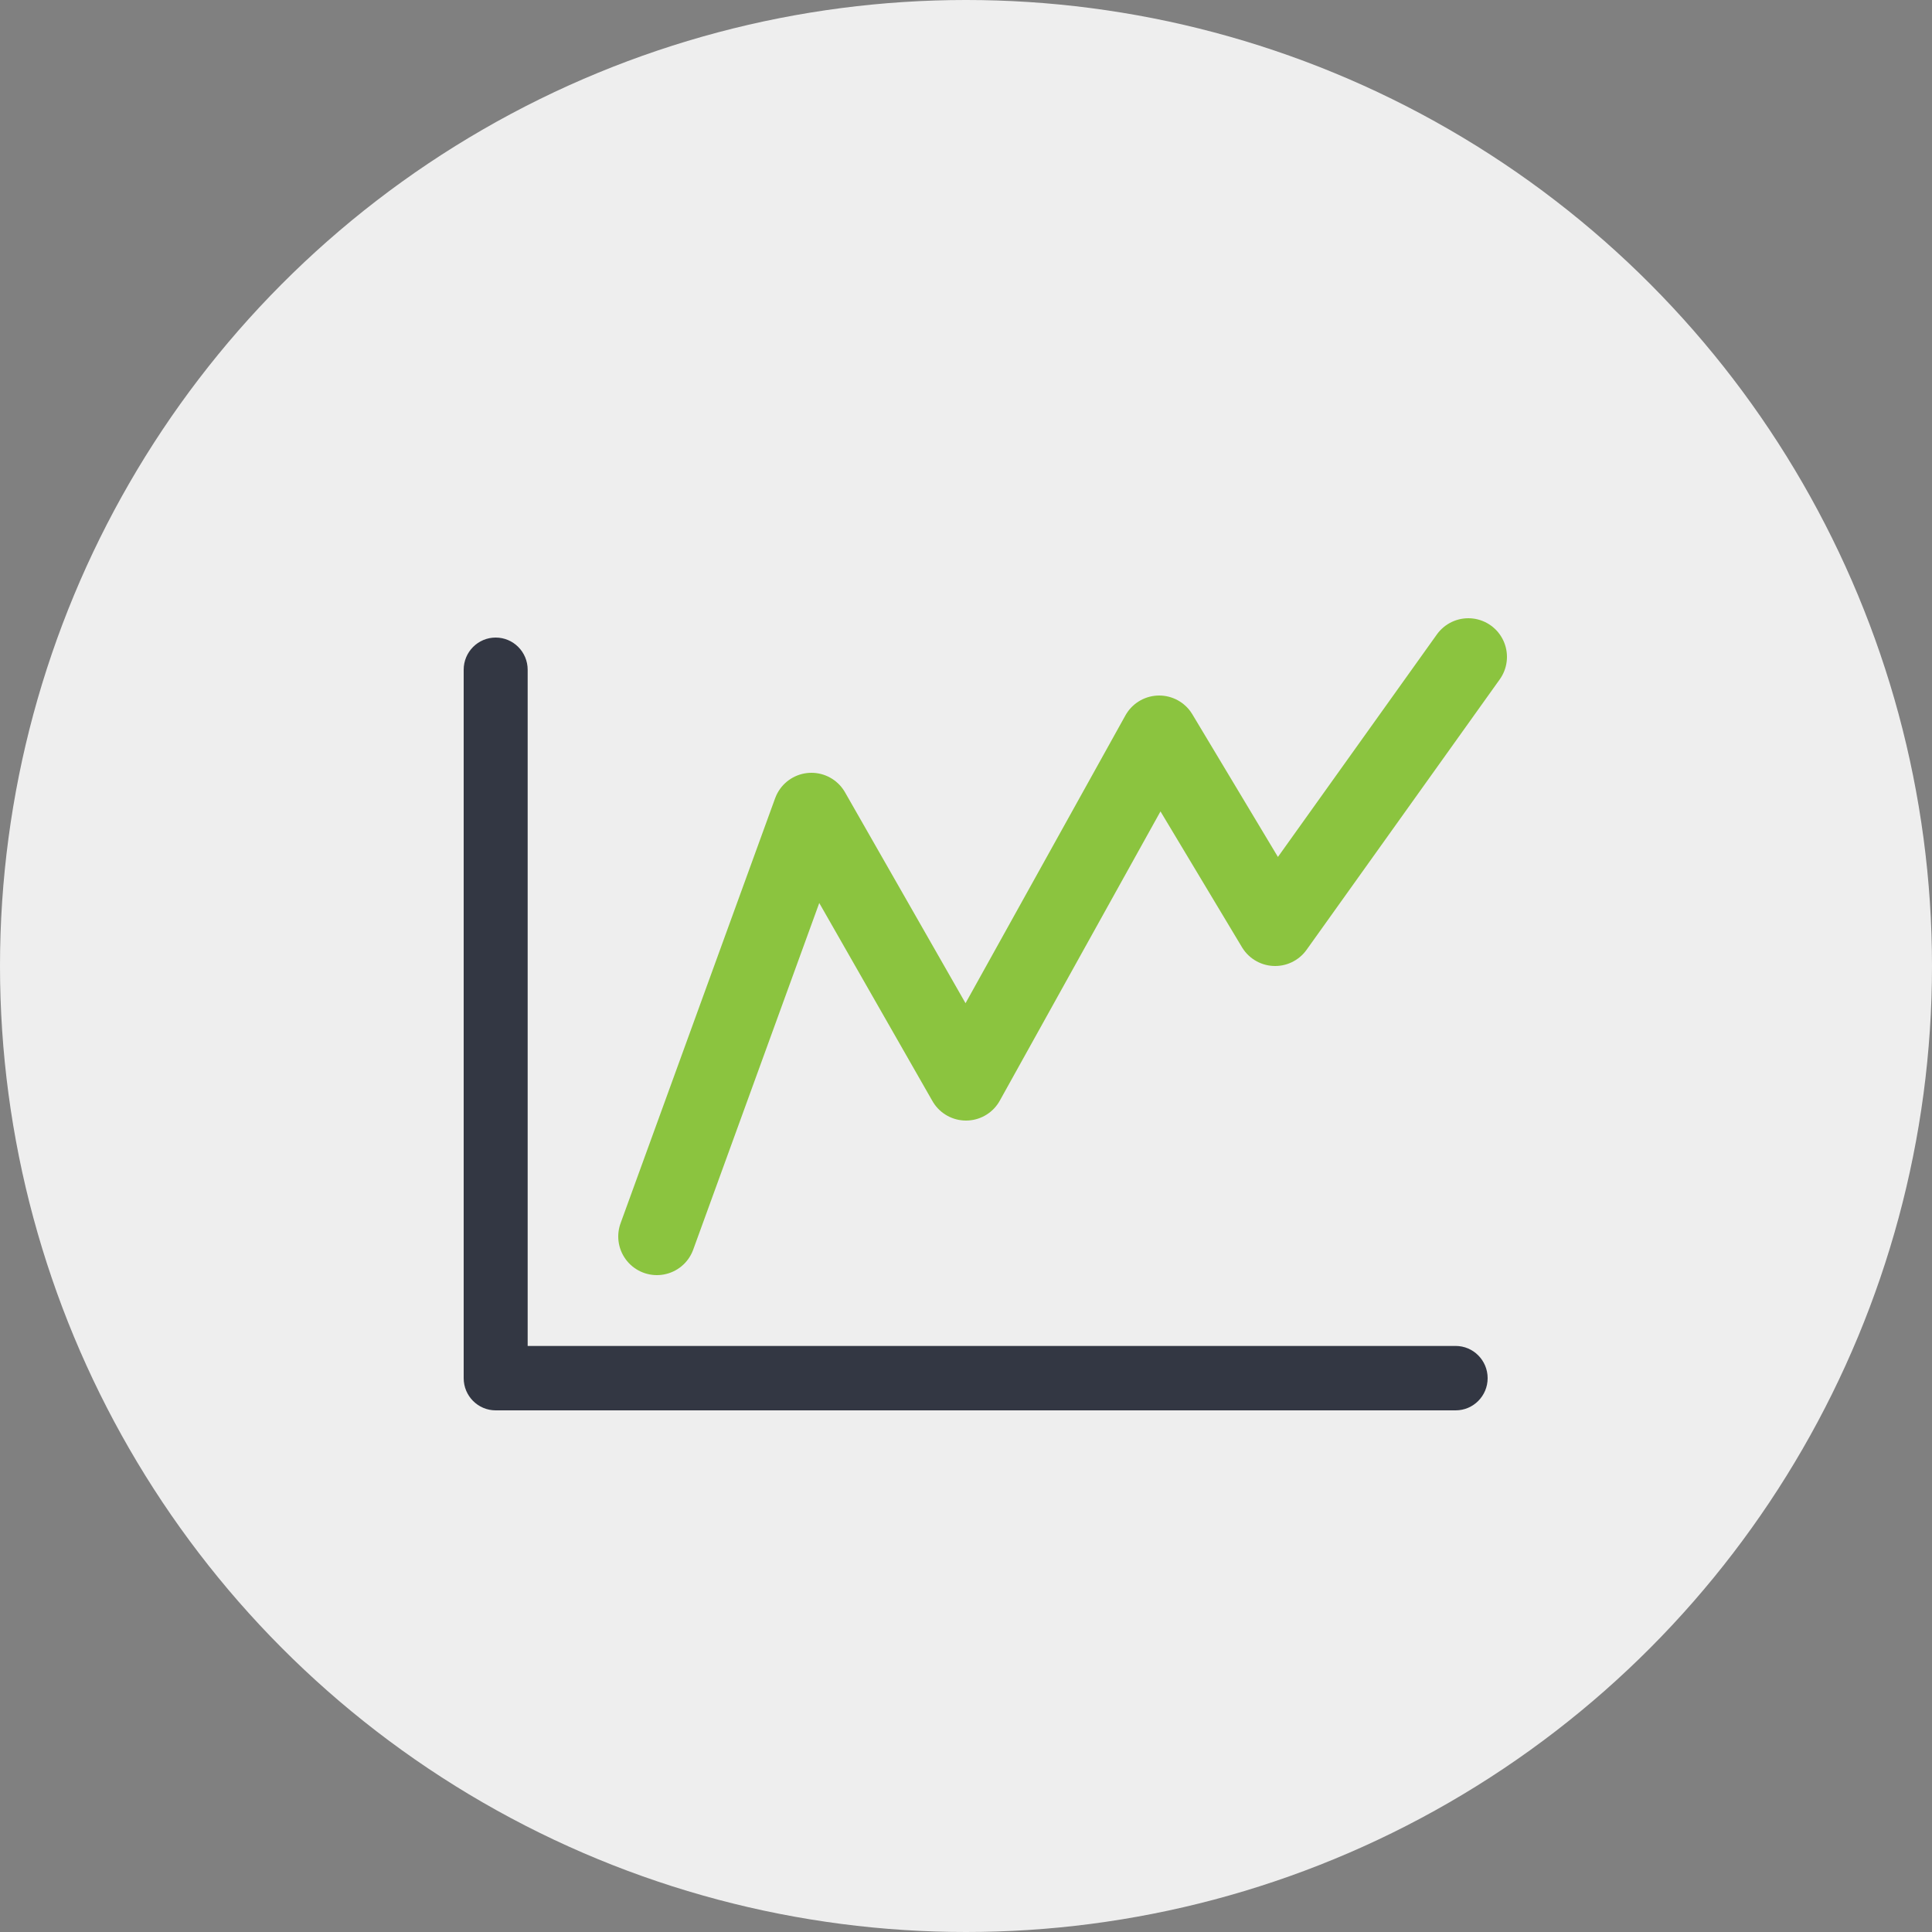
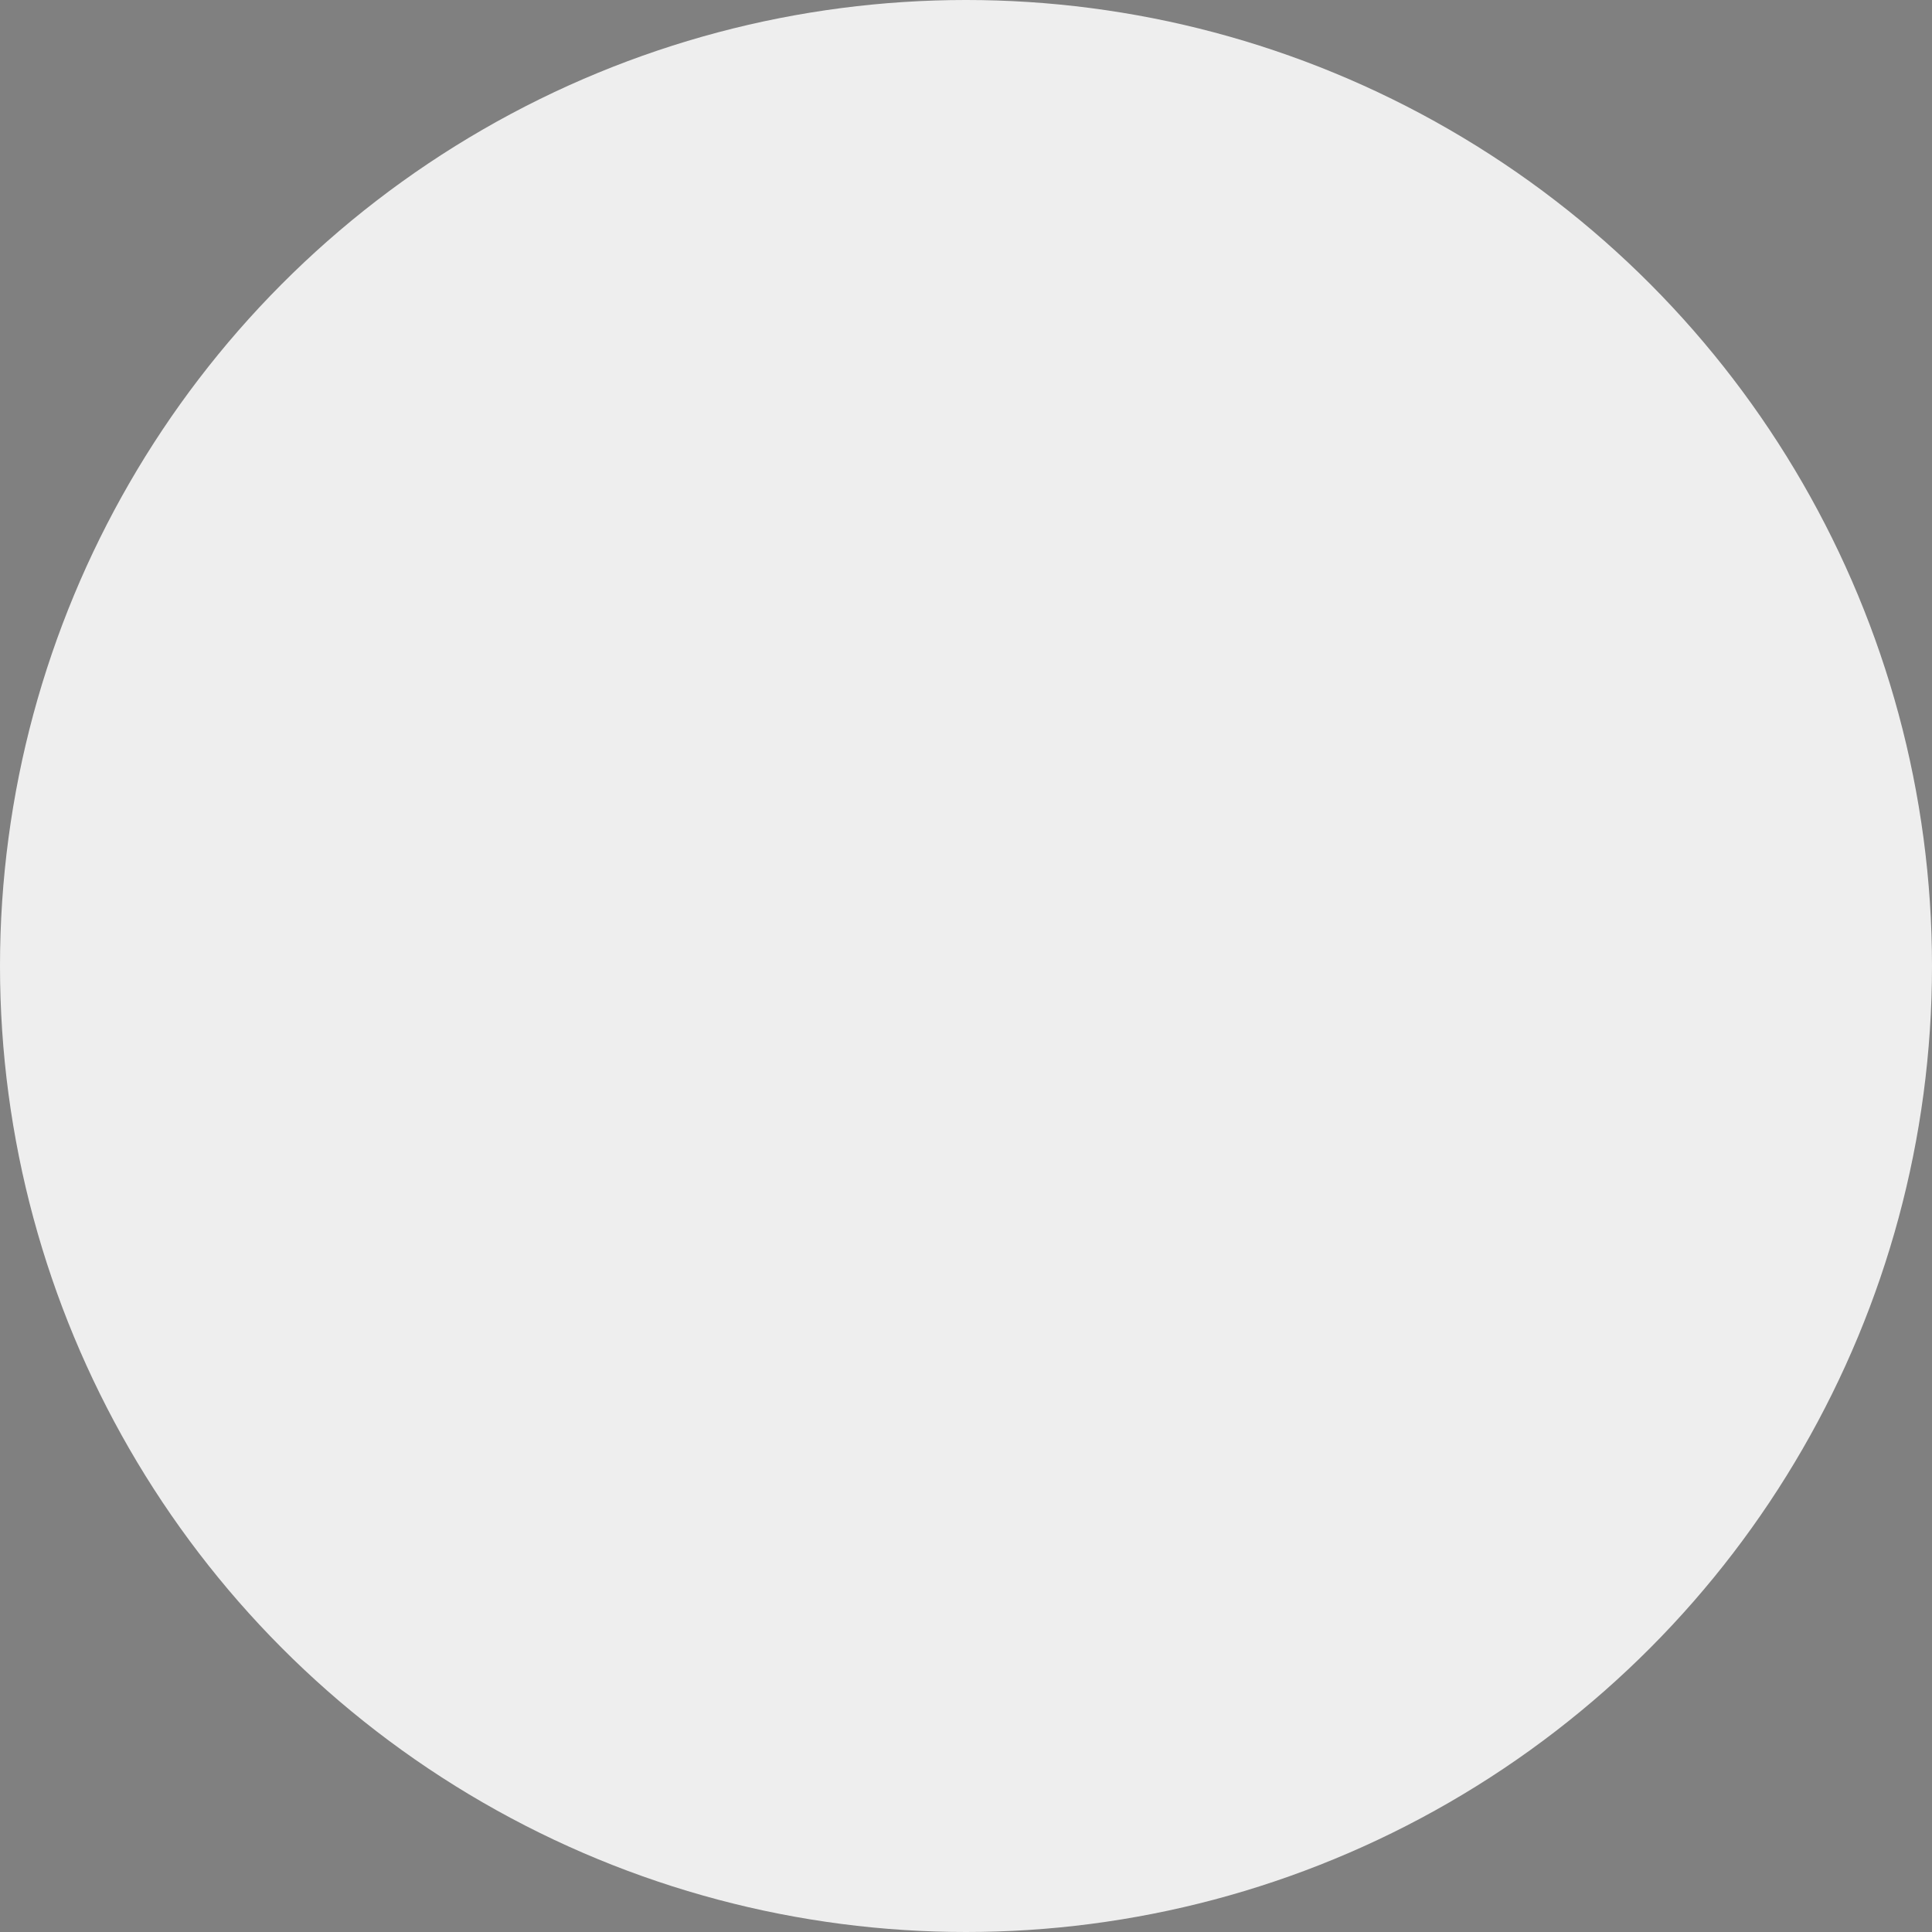
<svg xmlns="http://www.w3.org/2000/svg" width="512px" height="512px" viewBox="0 0 50 50" version="1.1">
  <rect x="0" y="0" width="50" height="50" fill="#808080" stroke="none" />
  <title>analytics</title>
  <desc>Created with Sketch.</desc>
  <defs />
  <g id="Store" stroke="none" stroke-width="1" fill="none" fill-rule="evenodd">
    <g id="1d3-v2-Store---Master-" transform="translate(-899, -1467)">
      <g id="Tile" transform="translate(453, 351)">
        <g id="Store/0-Tile-Copy-21" transform="translate(426, 1096)">
          <g id="Store/Access-management" transform="translate(20, 20)">
            <g id="analytics">
              <circle id="Oval" fill="#EEEEEE" fill-rule="nonzero" cx="25" cy="25" r="25" />
-               <path d="M37.672,36.5 L12.828,36.5 C12.371,36.5 12,36.127 12,35.667 L12,17.333 C12,16.873 12.371,16.5 12.828,16.5 C13.285,16.5 13.656,16.873 13.656,17.333 L13.656,34.833 L37.672,34.833 C38.129,34.833 38.5,35.206 38.5,35.667 C38.5,36.127 38.129,36.5 37.672,36.5" id="Settings" fill="#333743" />
-               <polyline id="Path-10" stroke="#8BC43F" stroke-width="2" stroke-linecap="round" stroke-linejoin="round" fill-rule="nonzero" points="17 32 21 21 25 28 30 19 33 24 38 17" />
            </g>
          </g>
        </g>
      </g>
    </g>
  </g>
</svg>